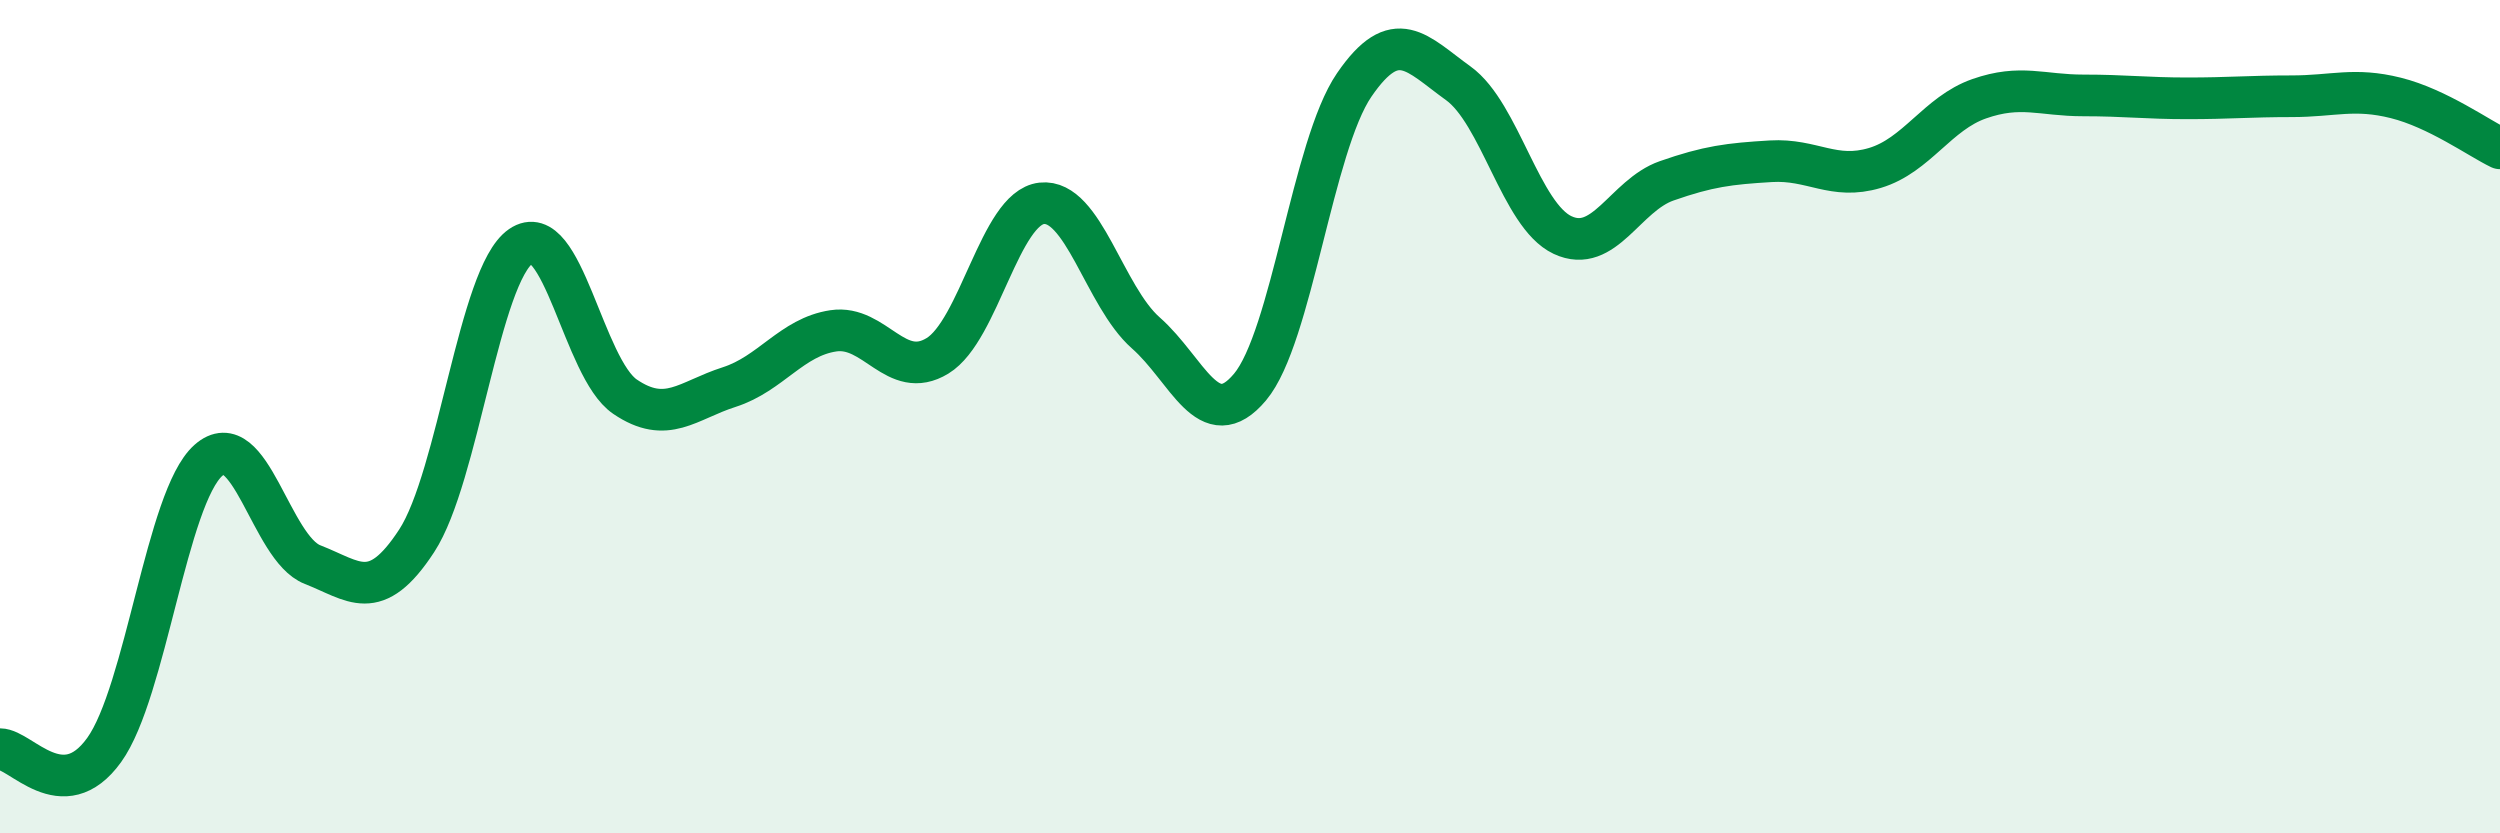
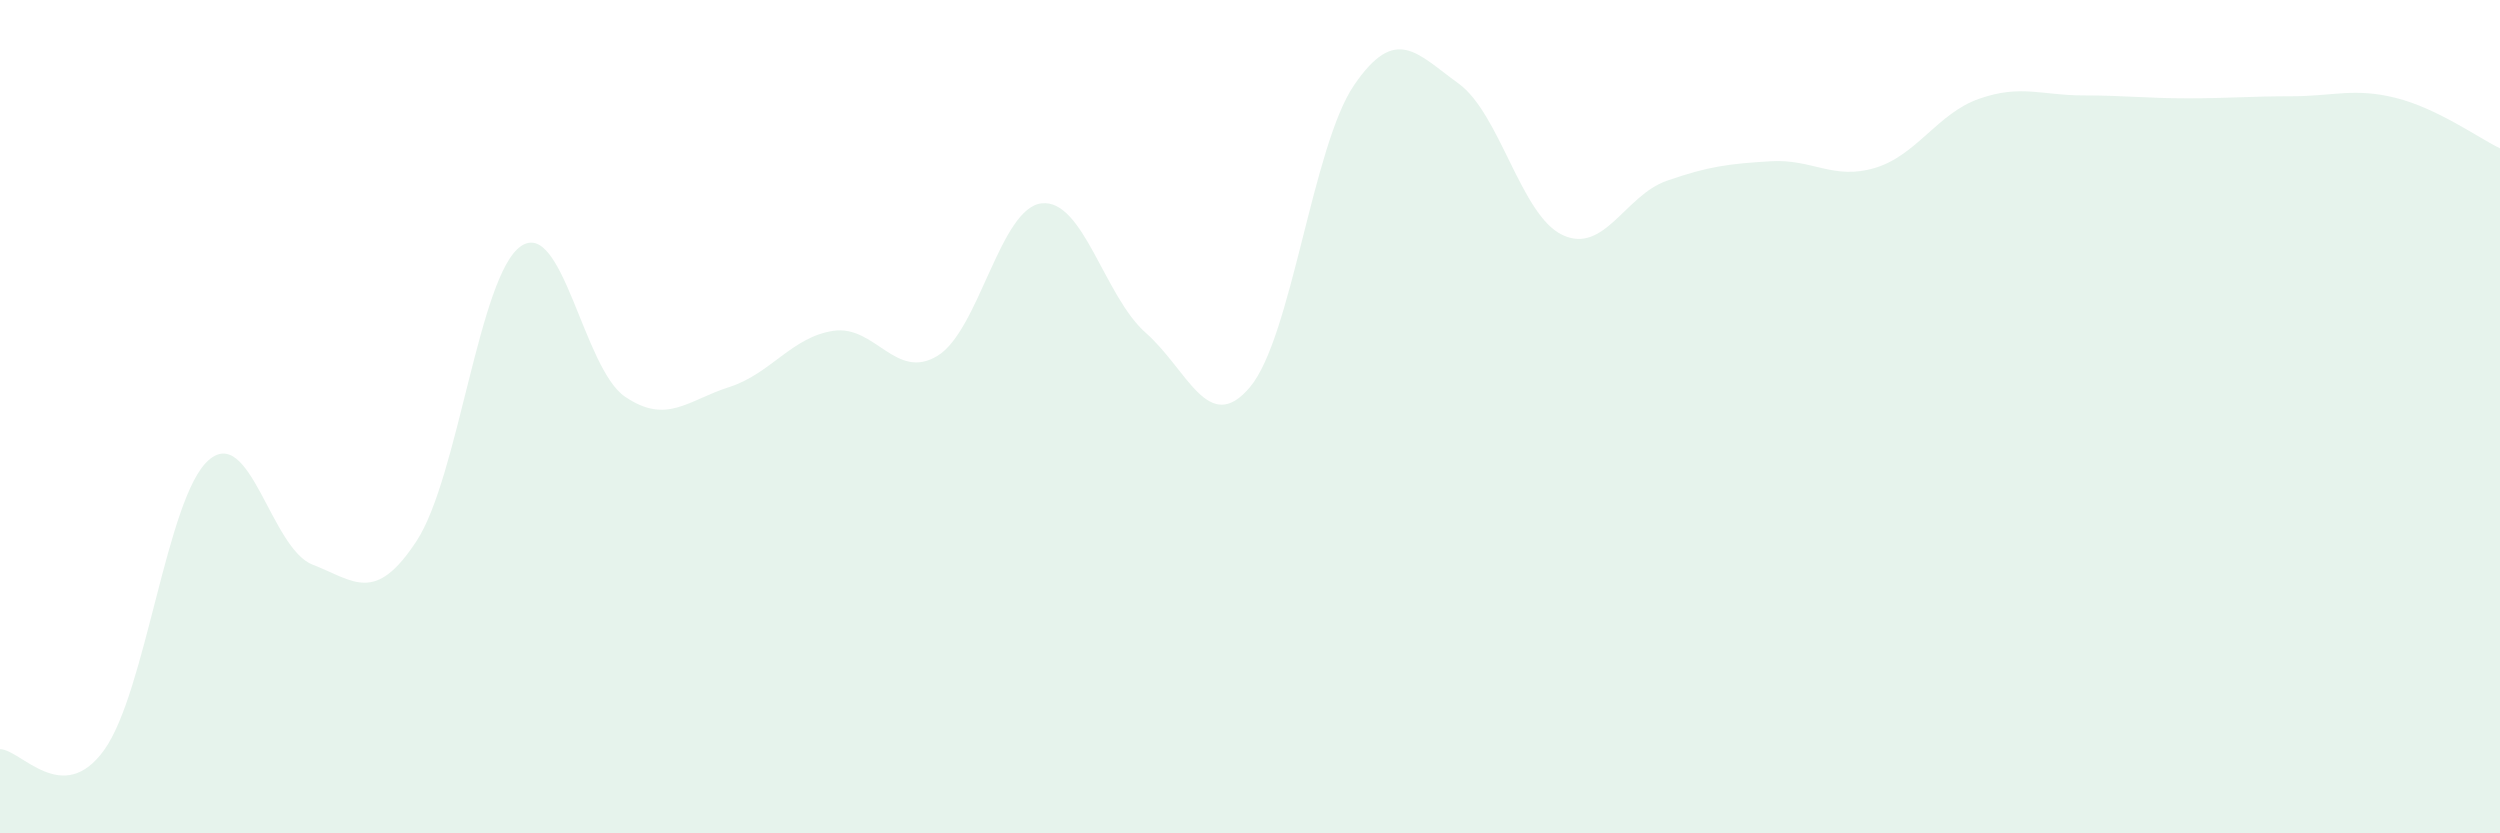
<svg xmlns="http://www.w3.org/2000/svg" width="60" height="20" viewBox="0 0 60 20">
  <path d="M 0,17.98 C 0.5,17.98 1.5,19.39 2.5,18 C 3.5,16.61 4,11.94 5,11.05 C 6,10.16 6.5,13.16 7.5,13.55 C 8.5,13.94 9,14.51 10,12.98 C 11,11.45 11.5,6.6 12.5,5.91 C 13.5,5.22 14,8.84 15,9.52 C 16,10.2 16.5,9.61 17.5,9.29 C 18.5,8.97 19,8.09 20,7.94 C 21,7.79 21.5,9.15 22.5,8.54 C 23.5,7.93 24,4.99 25,4.88 C 26,4.77 26.5,7.11 27.5,7.99 C 28.5,8.87 29,10.48 30,9.29 C 31,8.1 31.5,3.5 32.5,2.04 C 33.5,0.58 34,1.28 35,2 C 36,2.72 36.5,5.17 37.5,5.64 C 38.5,6.11 39,4.69 40,4.34 C 41,3.99 41.5,3.93 42.5,3.87 C 43.5,3.81 44,4.33 45,4.03 C 46,3.73 46.5,2.72 47.5,2.37 C 48.5,2.02 49,2.29 50,2.29 C 51,2.29 51.5,2.36 52.5,2.36 C 53.5,2.36 54,2.31 55,2.31 C 56,2.31 56.5,2.1 57.5,2.35 C 58.5,2.6 59.5,3.32 60,3.56L60 20L0 20Z" fill="#008740" opacity="0.1" stroke-linecap="round" stroke-linejoin="round" />
-   <path d="M 0,17.98 C 0.5,17.98 1.5,19.39 2.5,18 C 3.5,16.61 4,11.94 5,11.05 C 6,10.16 6.5,13.16 7.5,13.55 C 8.5,13.94 9,14.51 10,12.98 C 11,11.45 11.5,6.6 12.5,5.91 C 13.5,5.22 14,8.84 15,9.52 C 16,10.2 16.5,9.61 17.5,9.29 C 18.5,8.97 19,8.09 20,7.94 C 21,7.79 21.5,9.15 22.5,8.54 C 23.5,7.93 24,4.99 25,4.88 C 26,4.77 26.5,7.11 27.5,7.99 C 28.5,8.87 29,10.48 30,9.29 C 31,8.1 31.5,3.5 32.5,2.04 C 33.5,0.58 34,1.28 35,2 C 36,2.72 36.5,5.17 37.5,5.64 C 38.5,6.11 39,4.69 40,4.34 C 41,3.99 41.5,3.93 42.5,3.87 C 43.5,3.81 44,4.33 45,4.03 C 46,3.73 46.5,2.72 47.5,2.37 C 48.5,2.02 49,2.29 50,2.29 C 51,2.29 51.5,2.36 52.5,2.36 C 53.5,2.36 54,2.31 55,2.31 C 56,2.31 56.5,2.1 57.5,2.35 C 58.5,2.6 59.5,3.32 60,3.56" stroke="#008740" stroke-width="1" fill="none" stroke-linecap="round" stroke-linejoin="round" />
</svg>